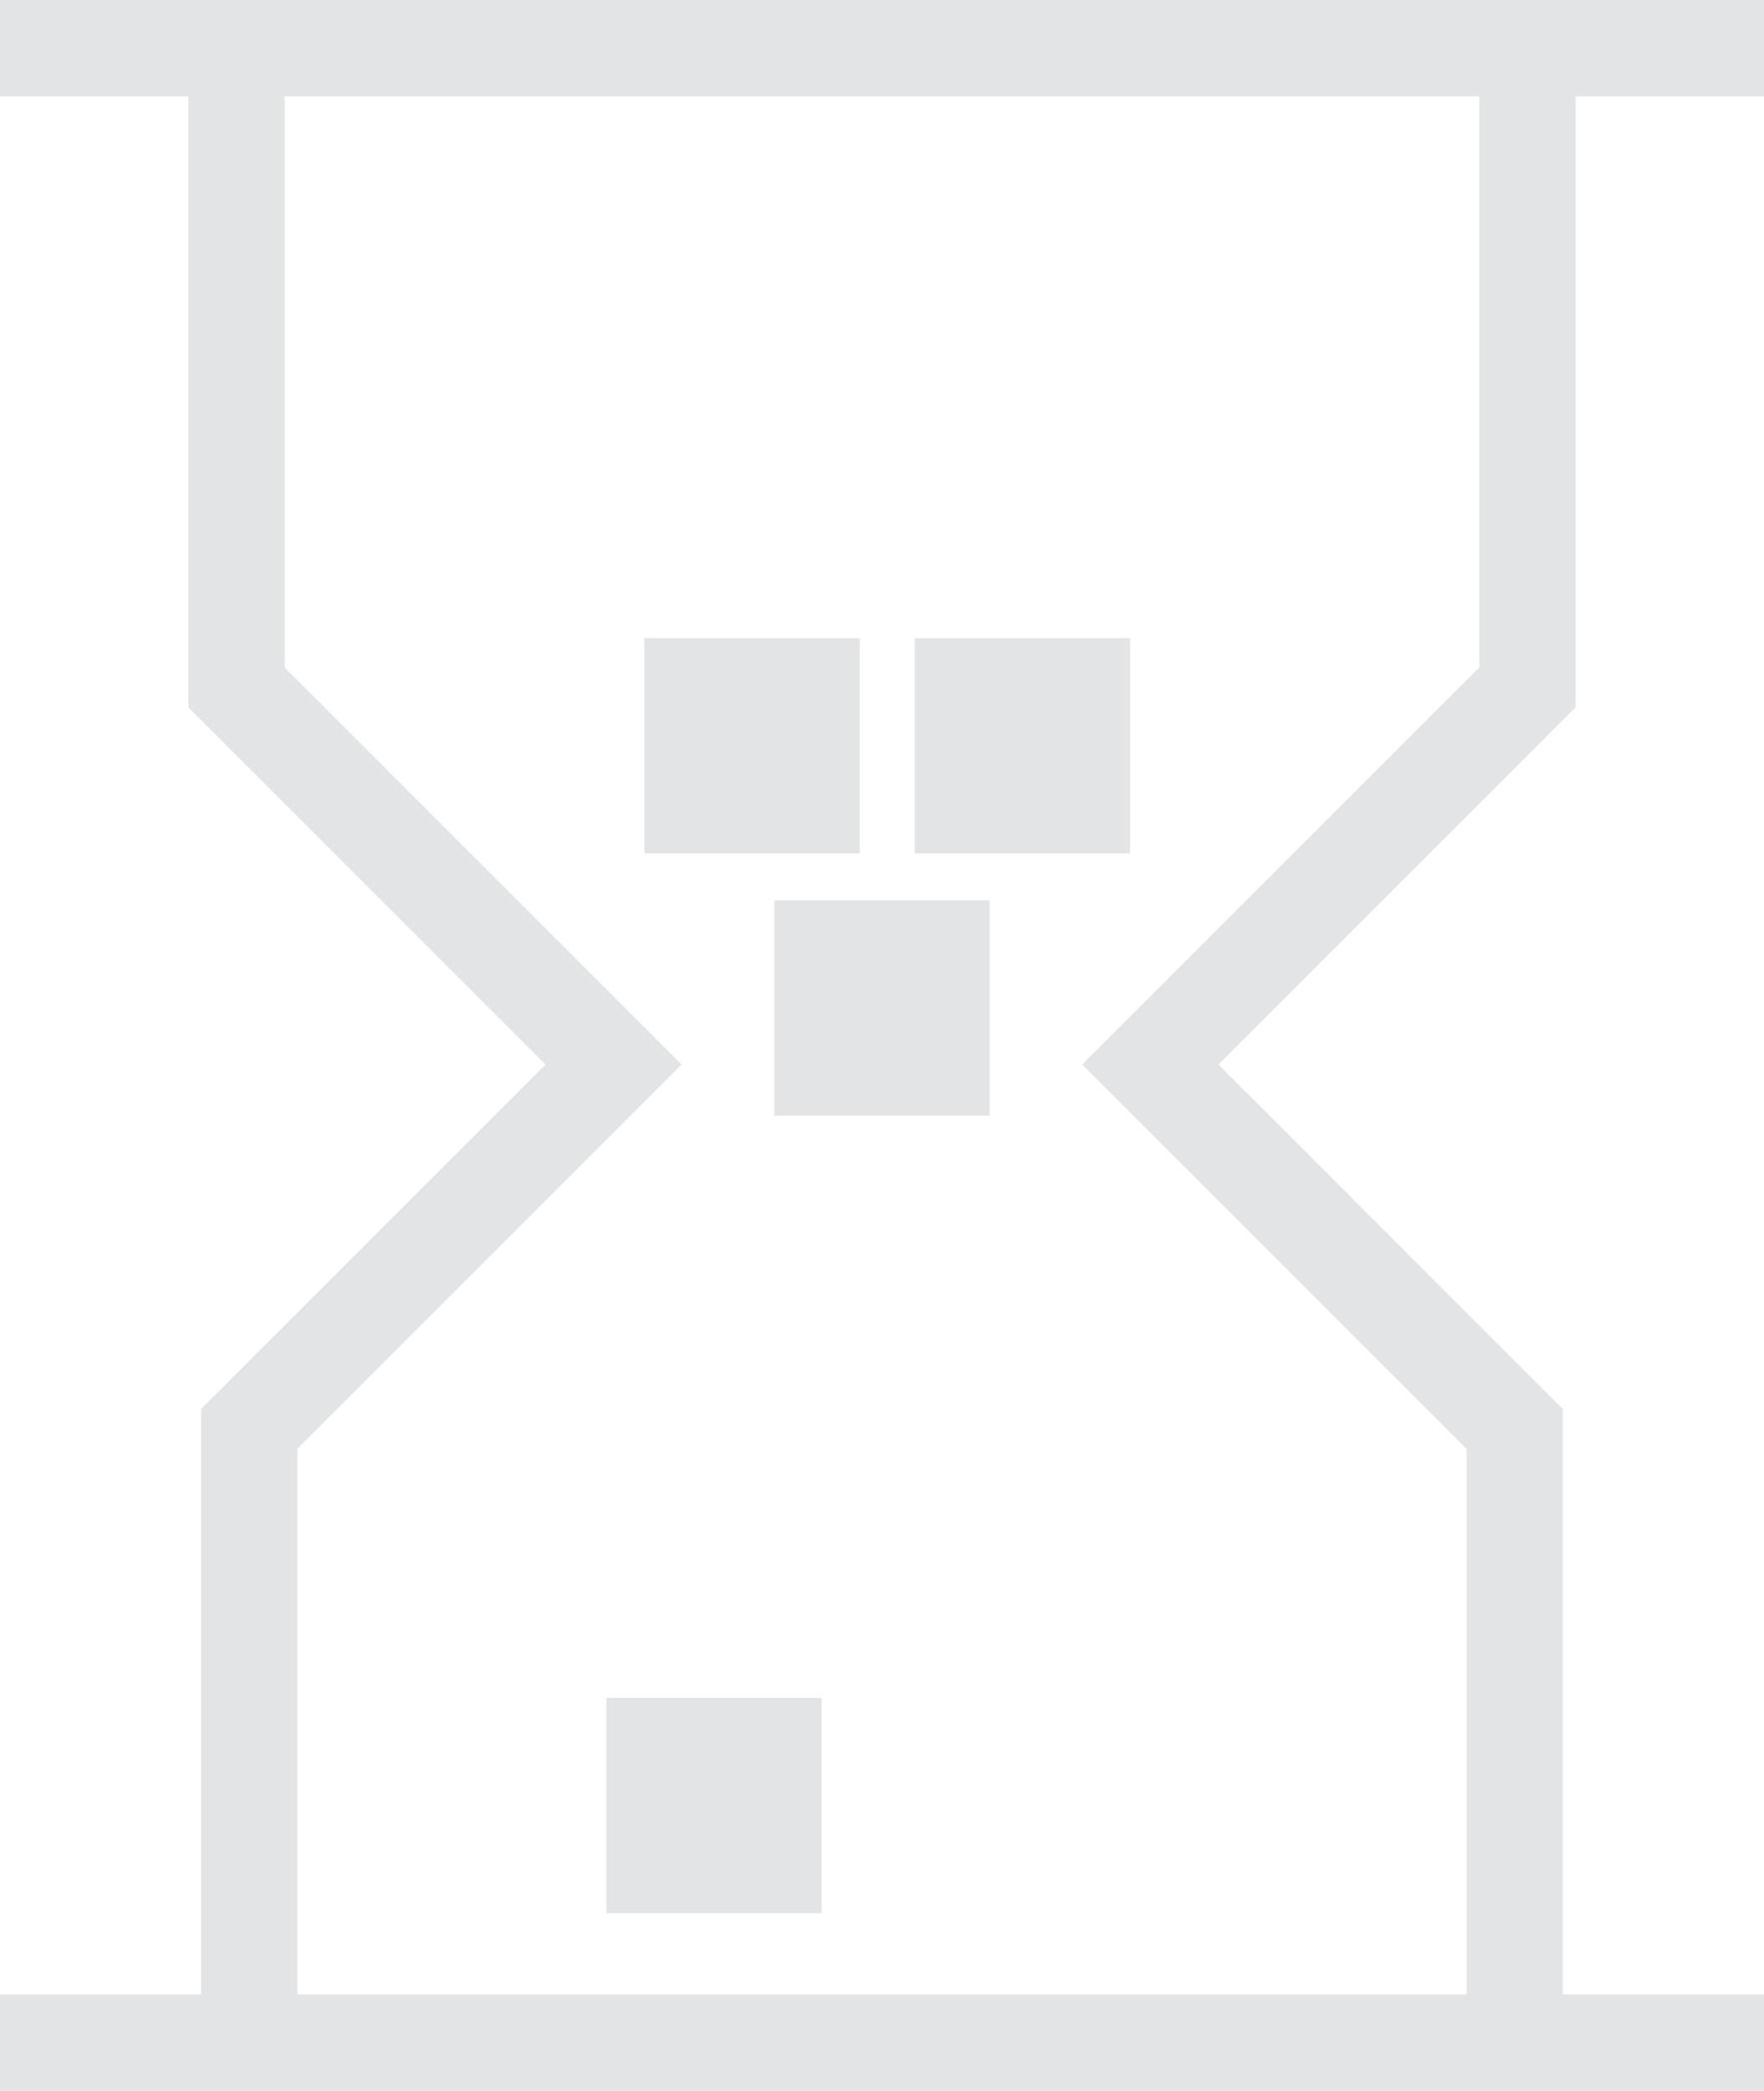
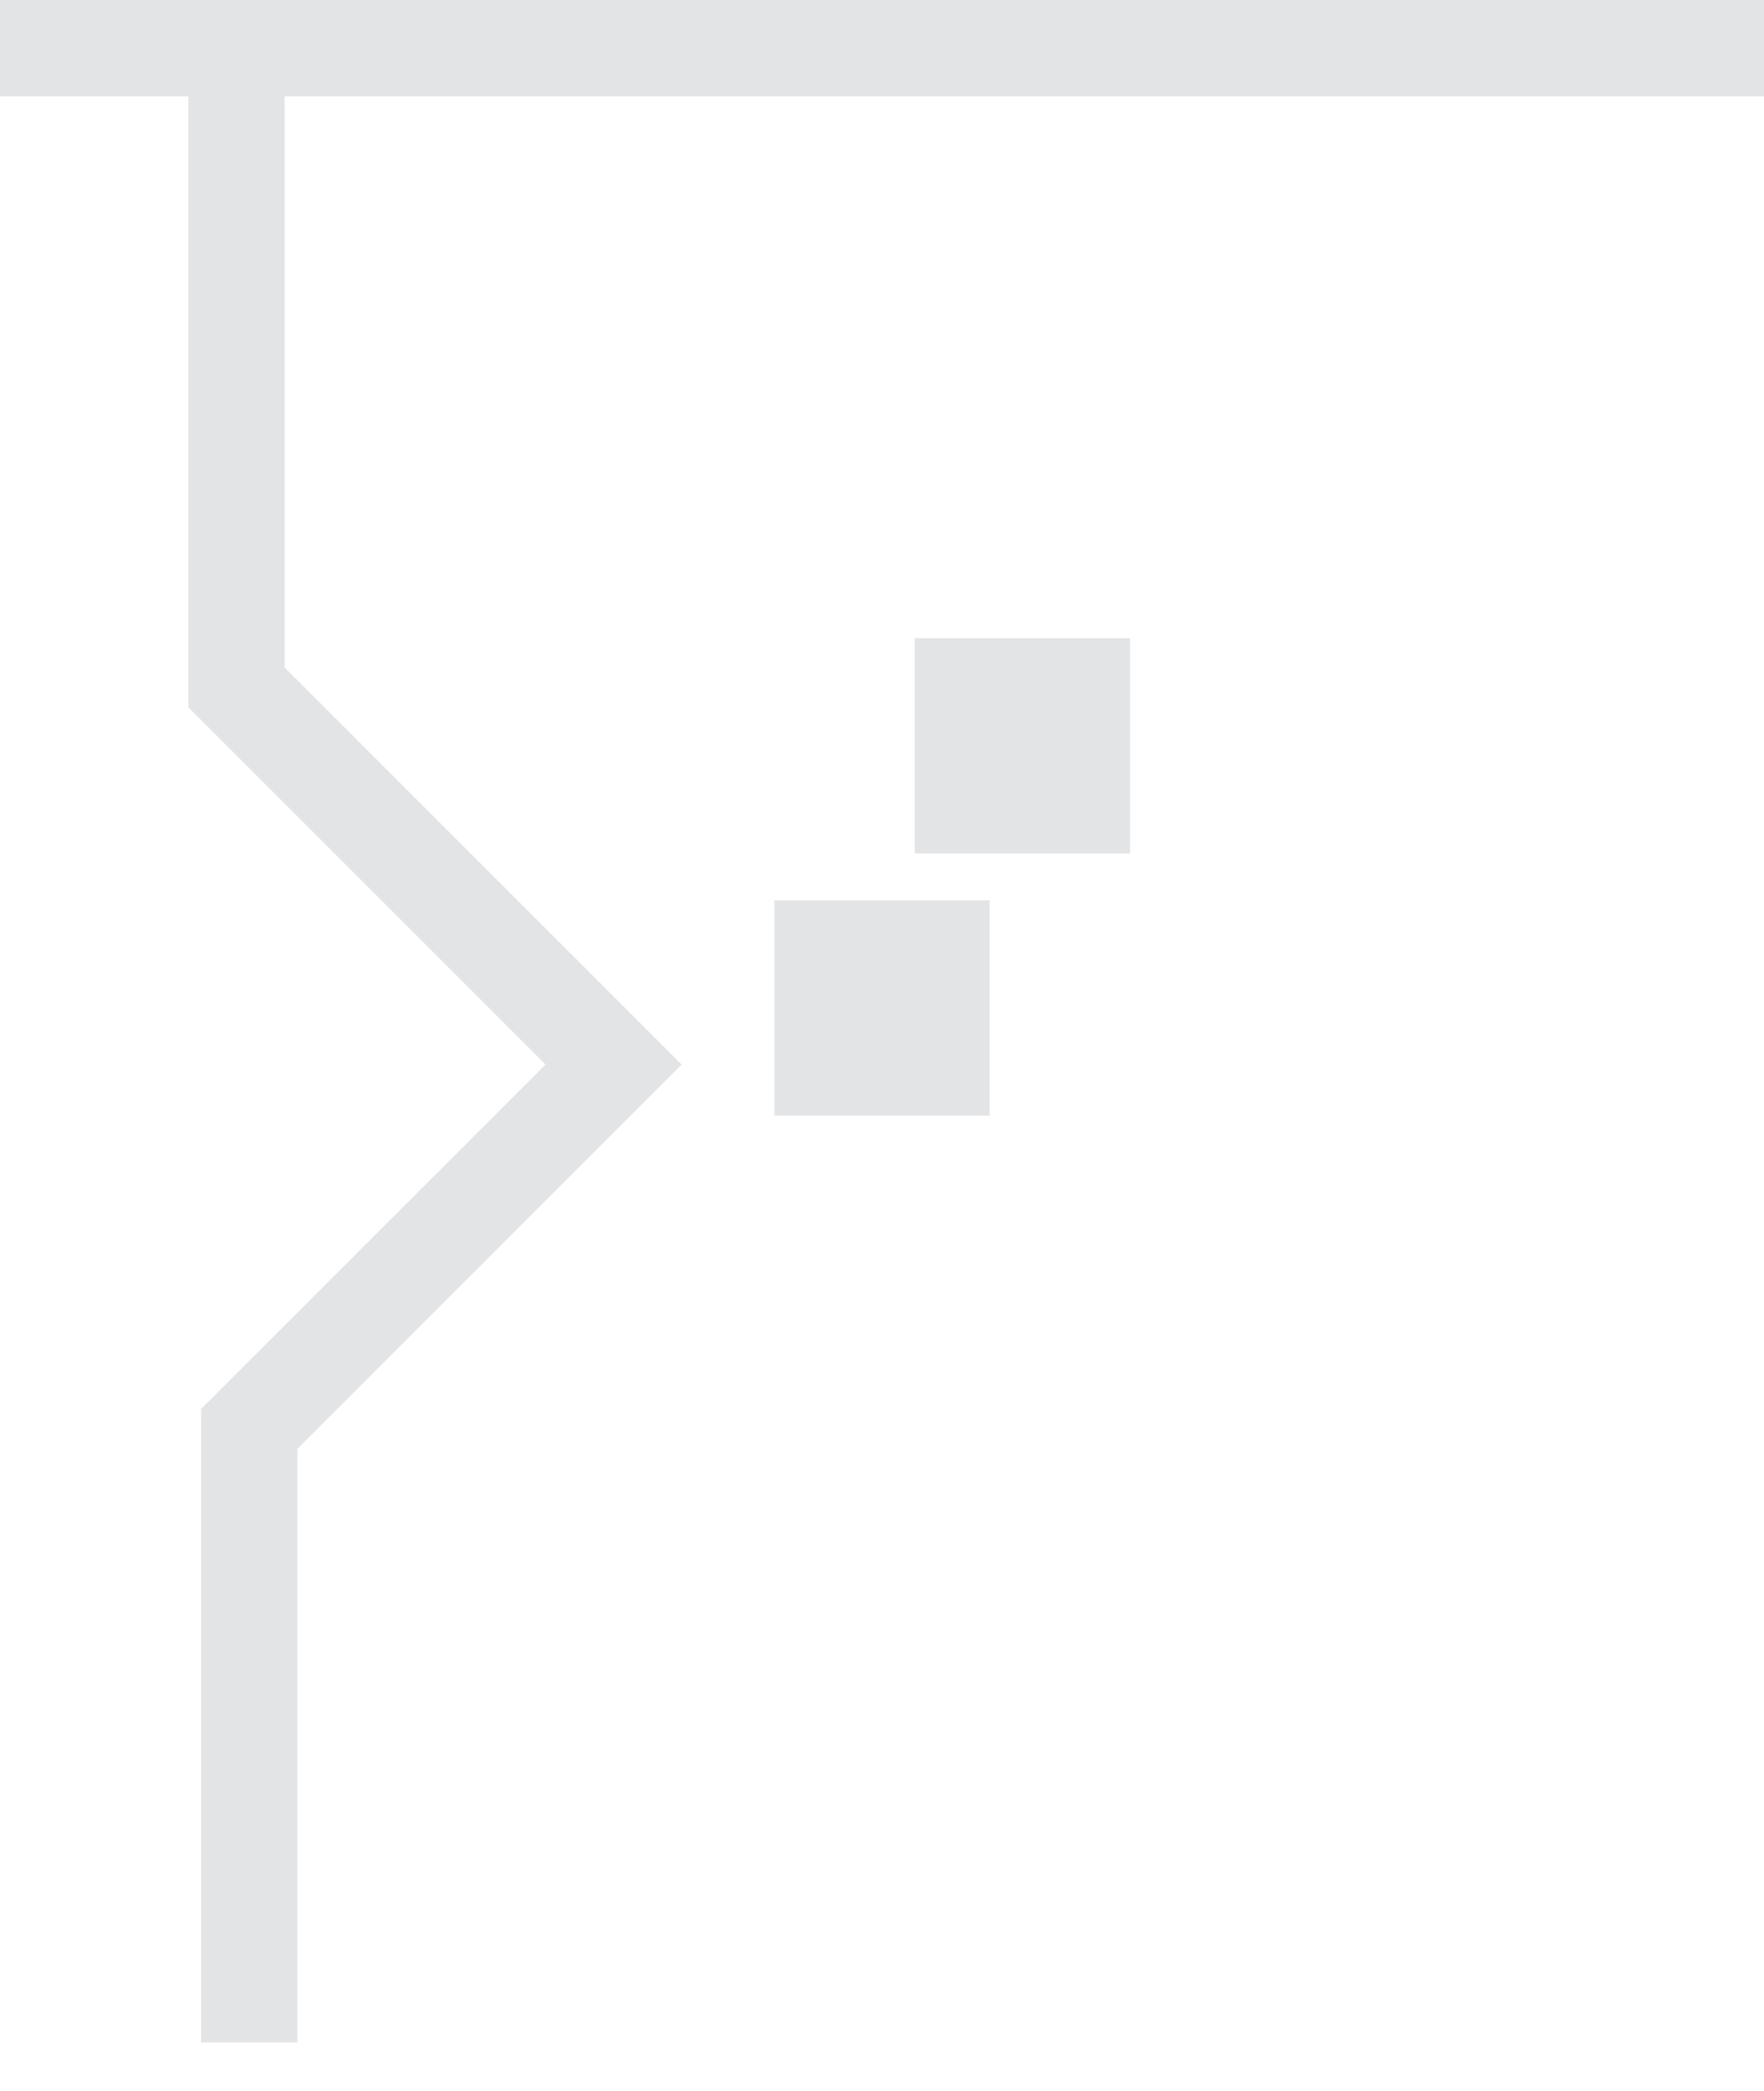
<svg xmlns="http://www.w3.org/2000/svg" width="54.966" height="65.137" viewBox="0 0 54.966 65.137">
  <g id="Group_256" data-name="Group 256" transform="translate(-633.005 -4613.783)">
    <line id="Line_8" data-name="Line 8" x2="54.966" transform="translate(633.005 4615.283)" fill="none" stroke="#e3e4e5" stroke-miterlimit="10" stroke-width="3" />
-     <path id="Path_173" data-name="Path 173" d="M0,0H54.966" transform="translate(633.005 4677.419)" fill="none" stroke="#e3e4e5" stroke-width="3" />
    <path id="Path_22" data-name="Path 22" d="M363.01,9.651V29.567l11.75,11.75L363.408,52.668V71.787" transform="translate(277.364 4605.632)" fill="none" stroke="#e3e4e5" stroke-miterlimit="10" stroke-width="3" />
-     <path id="Path_23" data-name="Path 23" d="M401.1,9.651V29.567l-11.75,11.75,11.352,11.351V71.787" transform="translate(279.5 4605.632)" fill="none" stroke="#e3e4e5" stroke-miterlimit="10" stroke-width="3" />
-     <rect id="Rectangle_38" data-name="Rectangle 38" width="6.708" height="6.708" transform="translate(653.086 4633.666)" fill="#e3e4e5" />
    <rect id="Rectangle_39" data-name="Rectangle 39" width="6.708" height="6.708" transform="translate(657.134 4641.832)" fill="#e3e4e5" />
    <rect id="Rectangle_40" data-name="Rectangle 40" width="6.708" height="6.708" transform="translate(661.51 4633.666)" fill="#e3e4e5" />
-     <rect id="Rectangle_41" data-name="Rectangle 41" width="6.708" height="6.708" transform="translate(651.901 4666.68)" fill="#e3e4e5" />
  </g>
</svg>